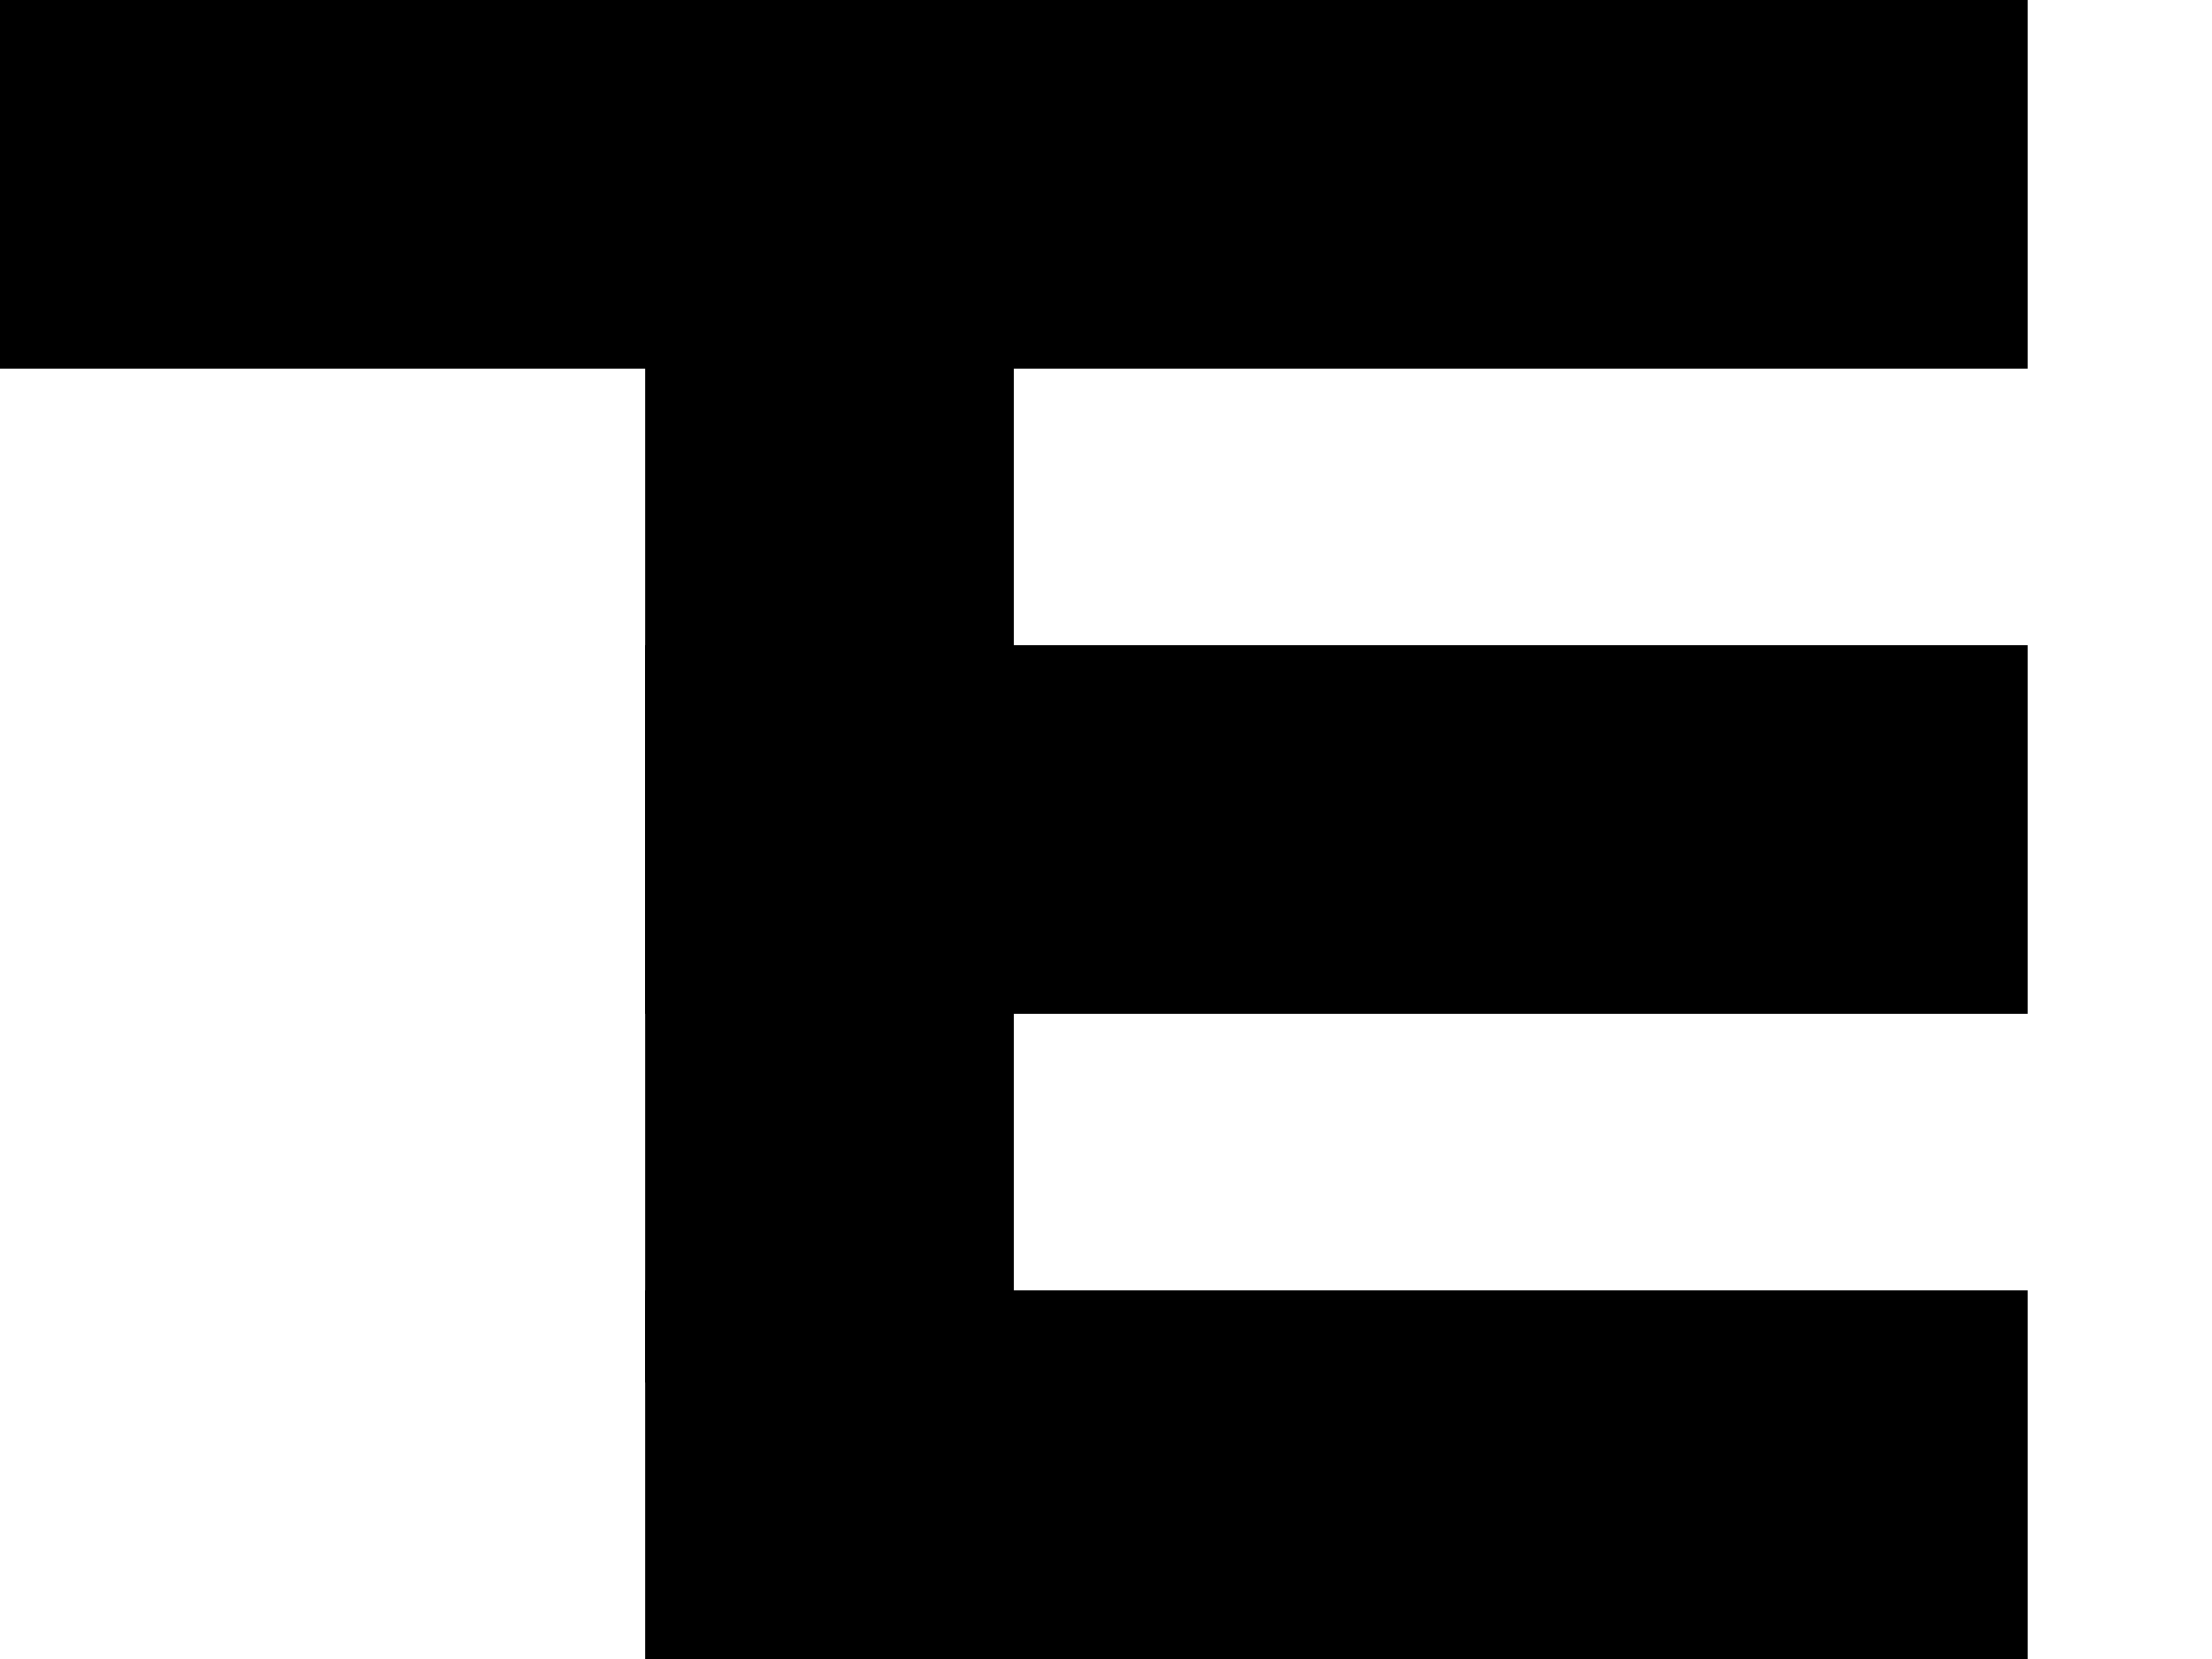
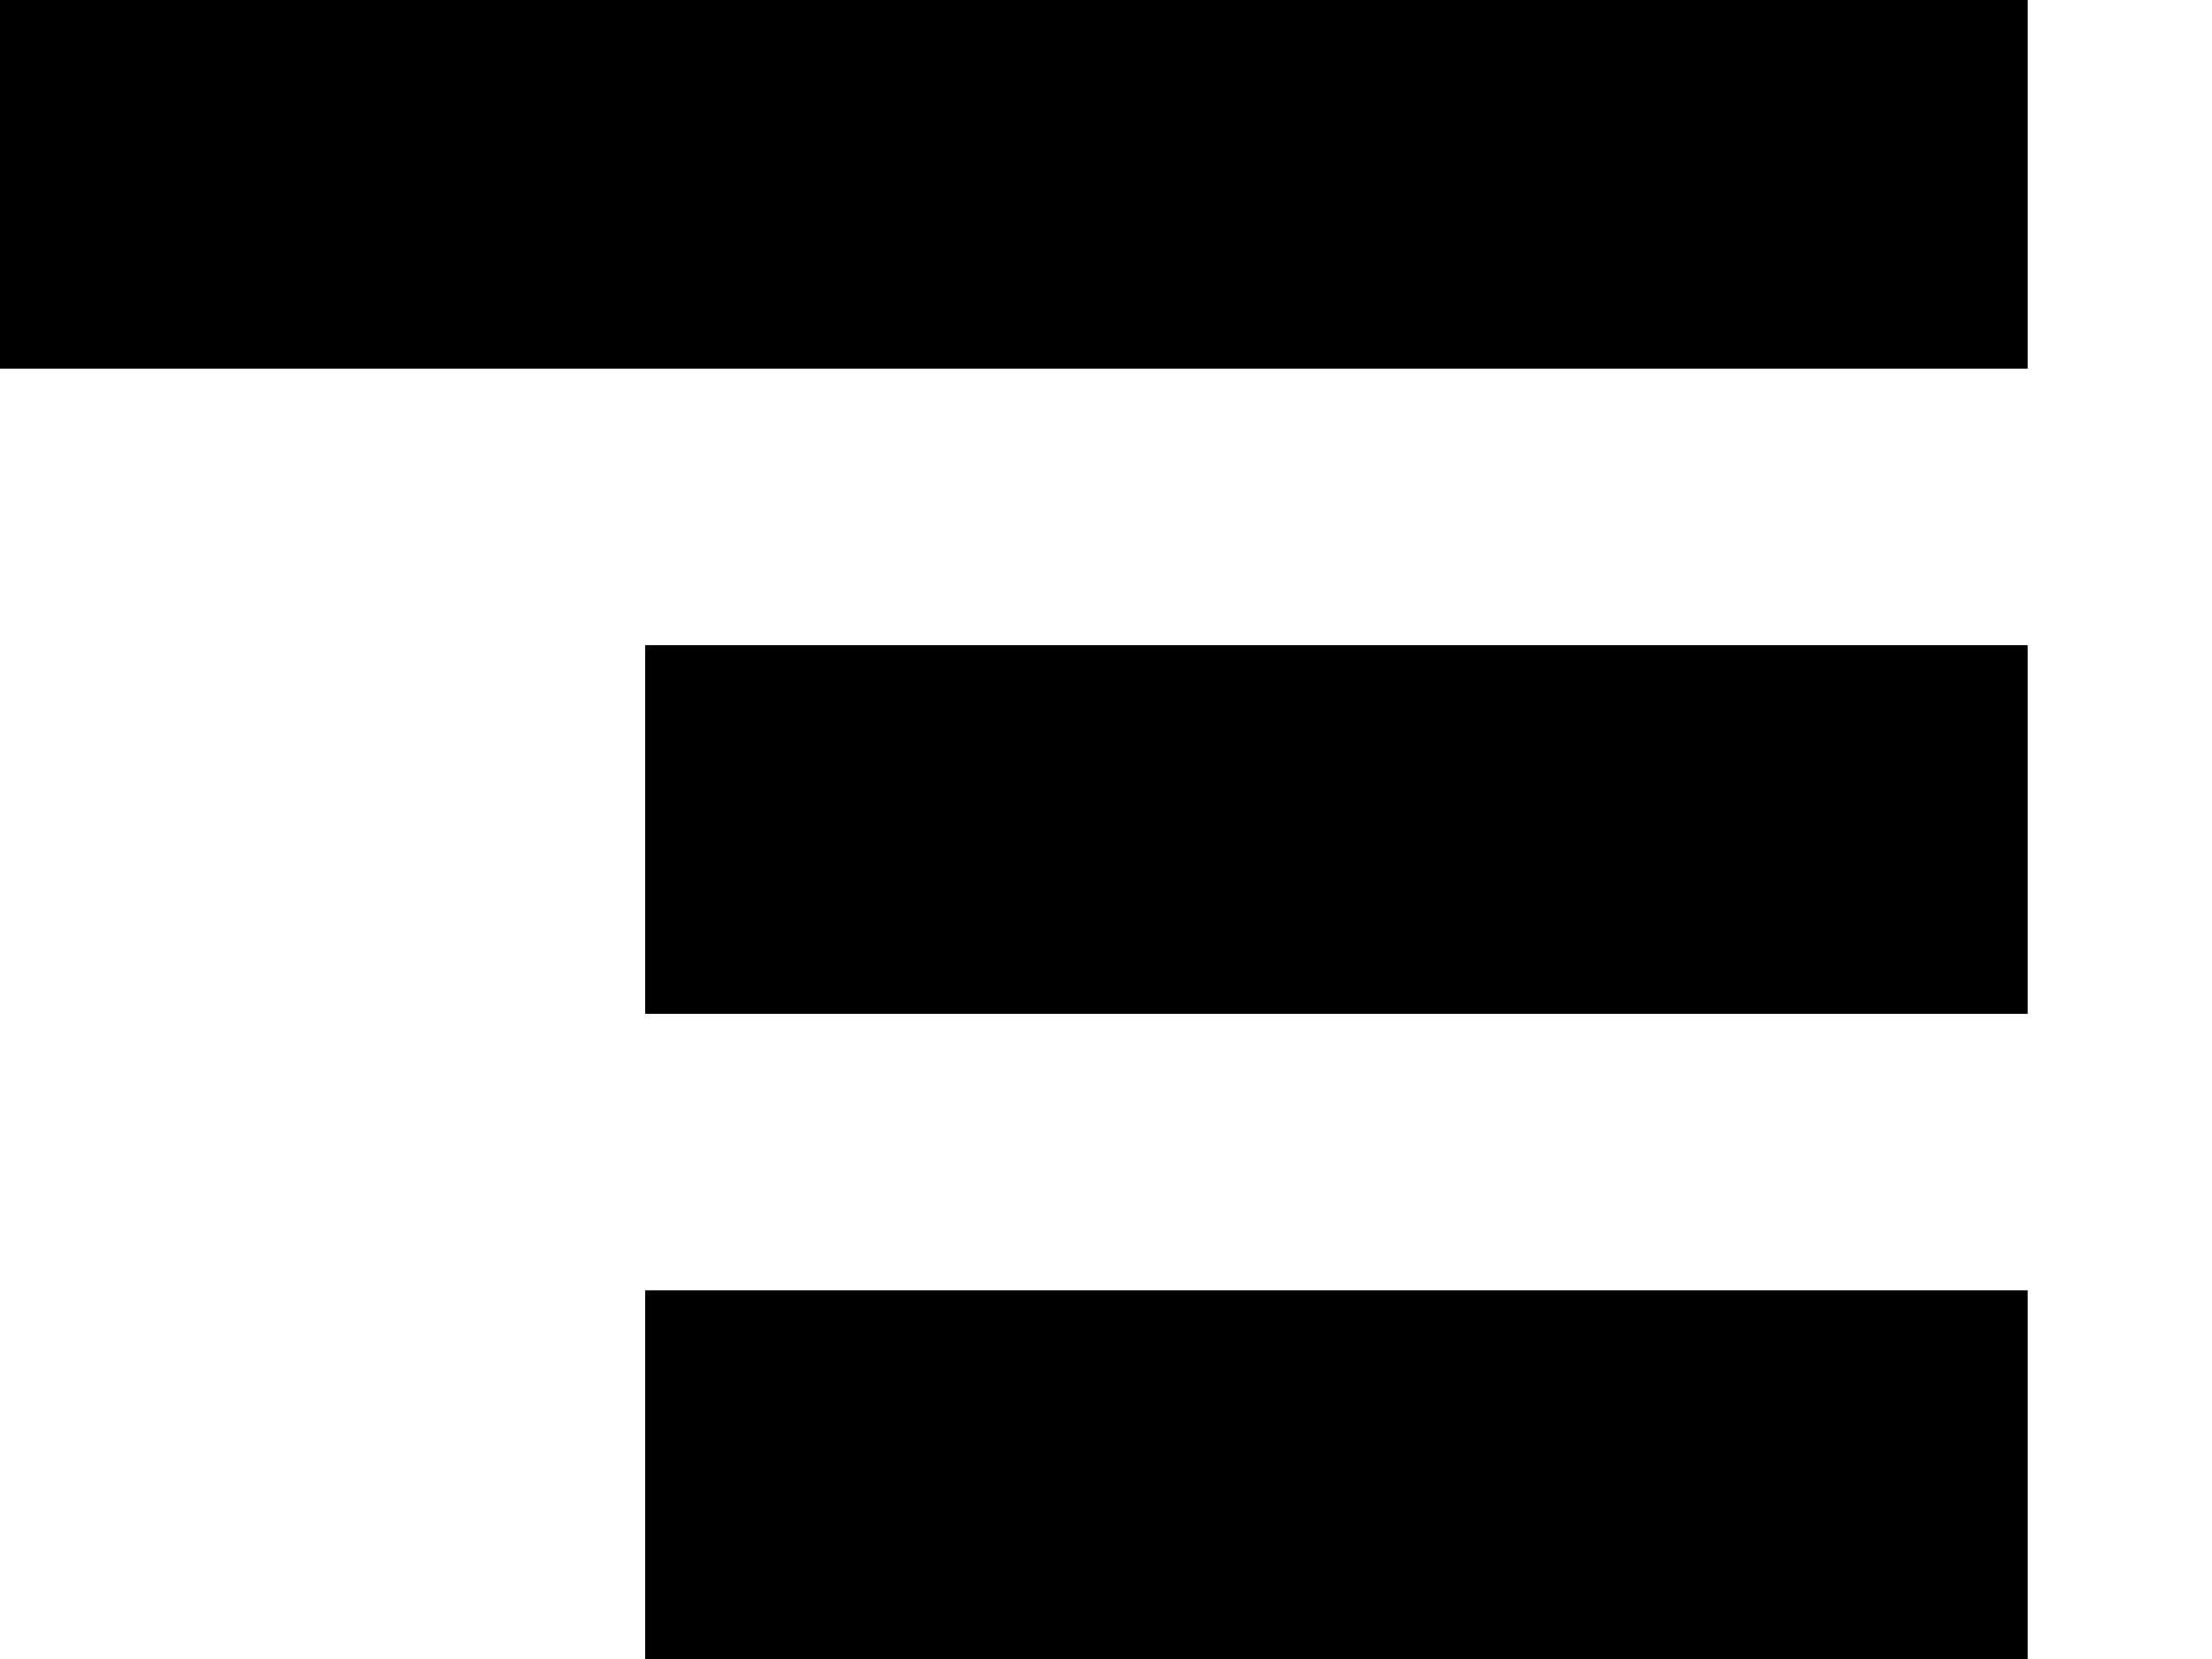
<svg xmlns="http://www.w3.org/2000/svg" width="24" height="18" viewBox="0 0 24 18" fill="none">
  <rect height="4" width="22" fill="hsla(223, 16%, 53%, 1)" />
-   <rect x="7" height="15" width="4" fill="hsla(223, 16%, 53%, 1)" />
  <rect x="7" y="7" width="15" height="4" fill="hsla(223, 16%, 53%, 1)" />
  <rect x="7" y="14" width="15" height="4" fill="hsla(223, 16%, 53%, 1)" />
</svg>